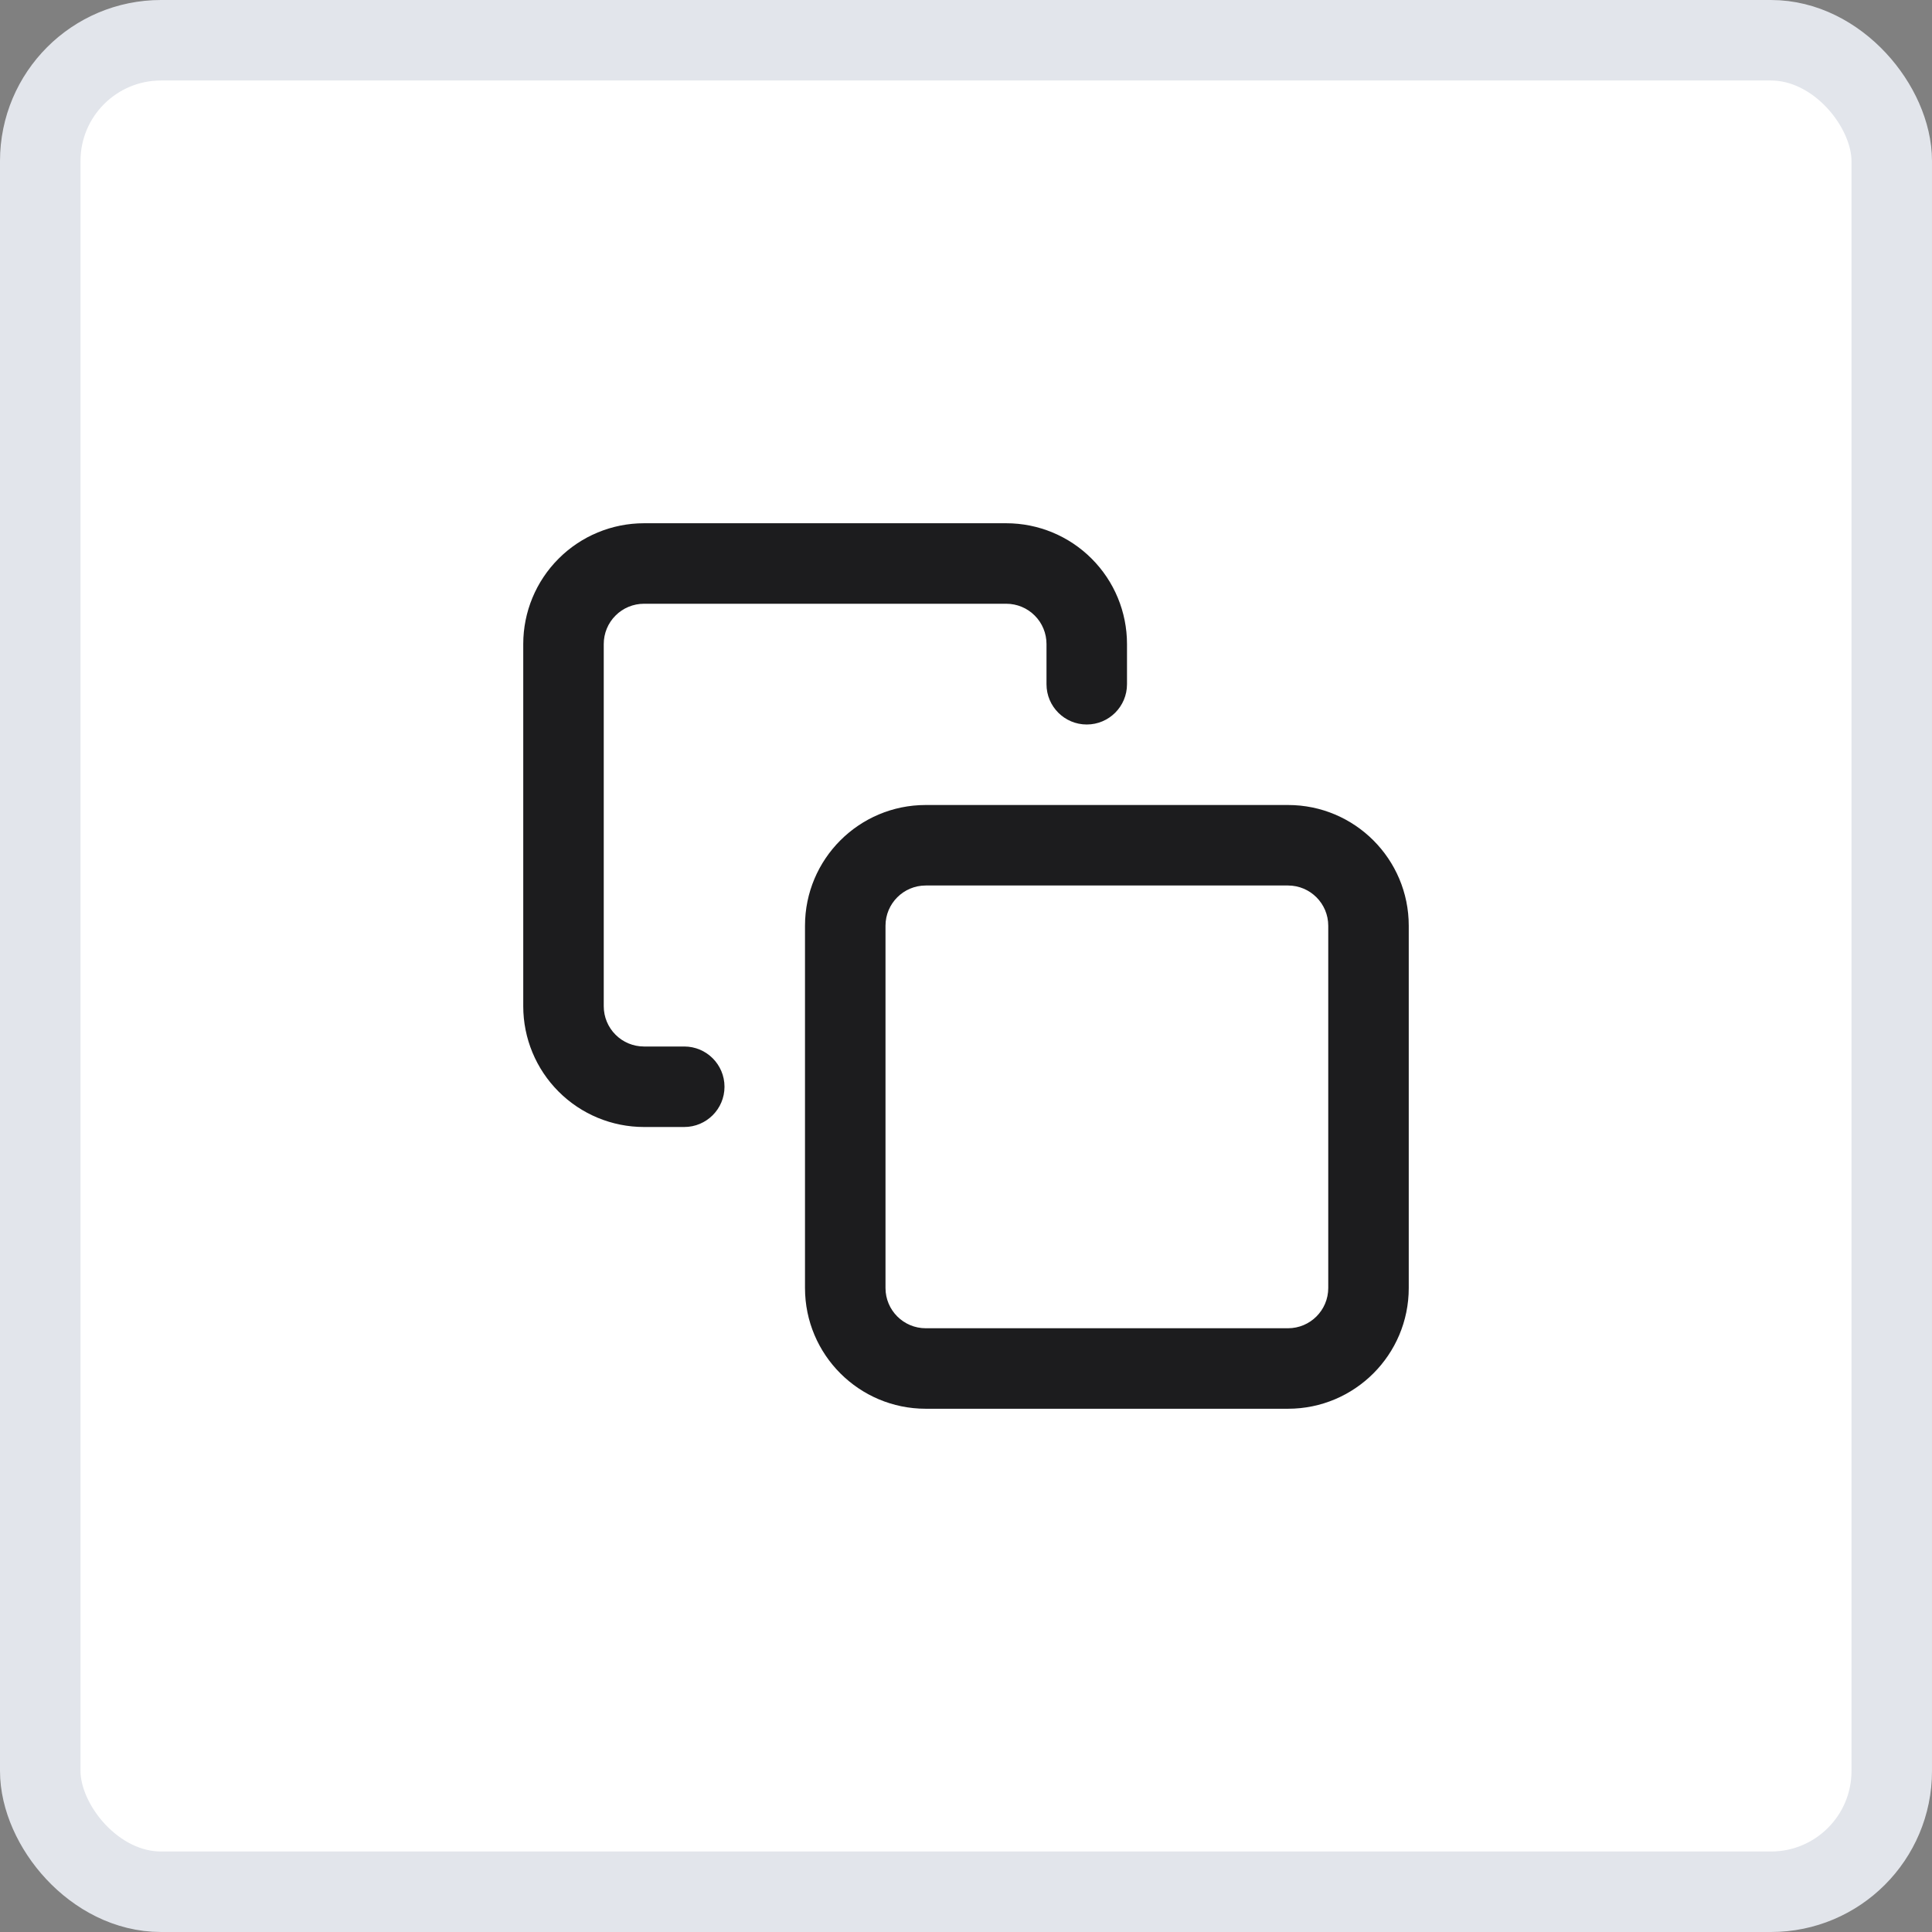
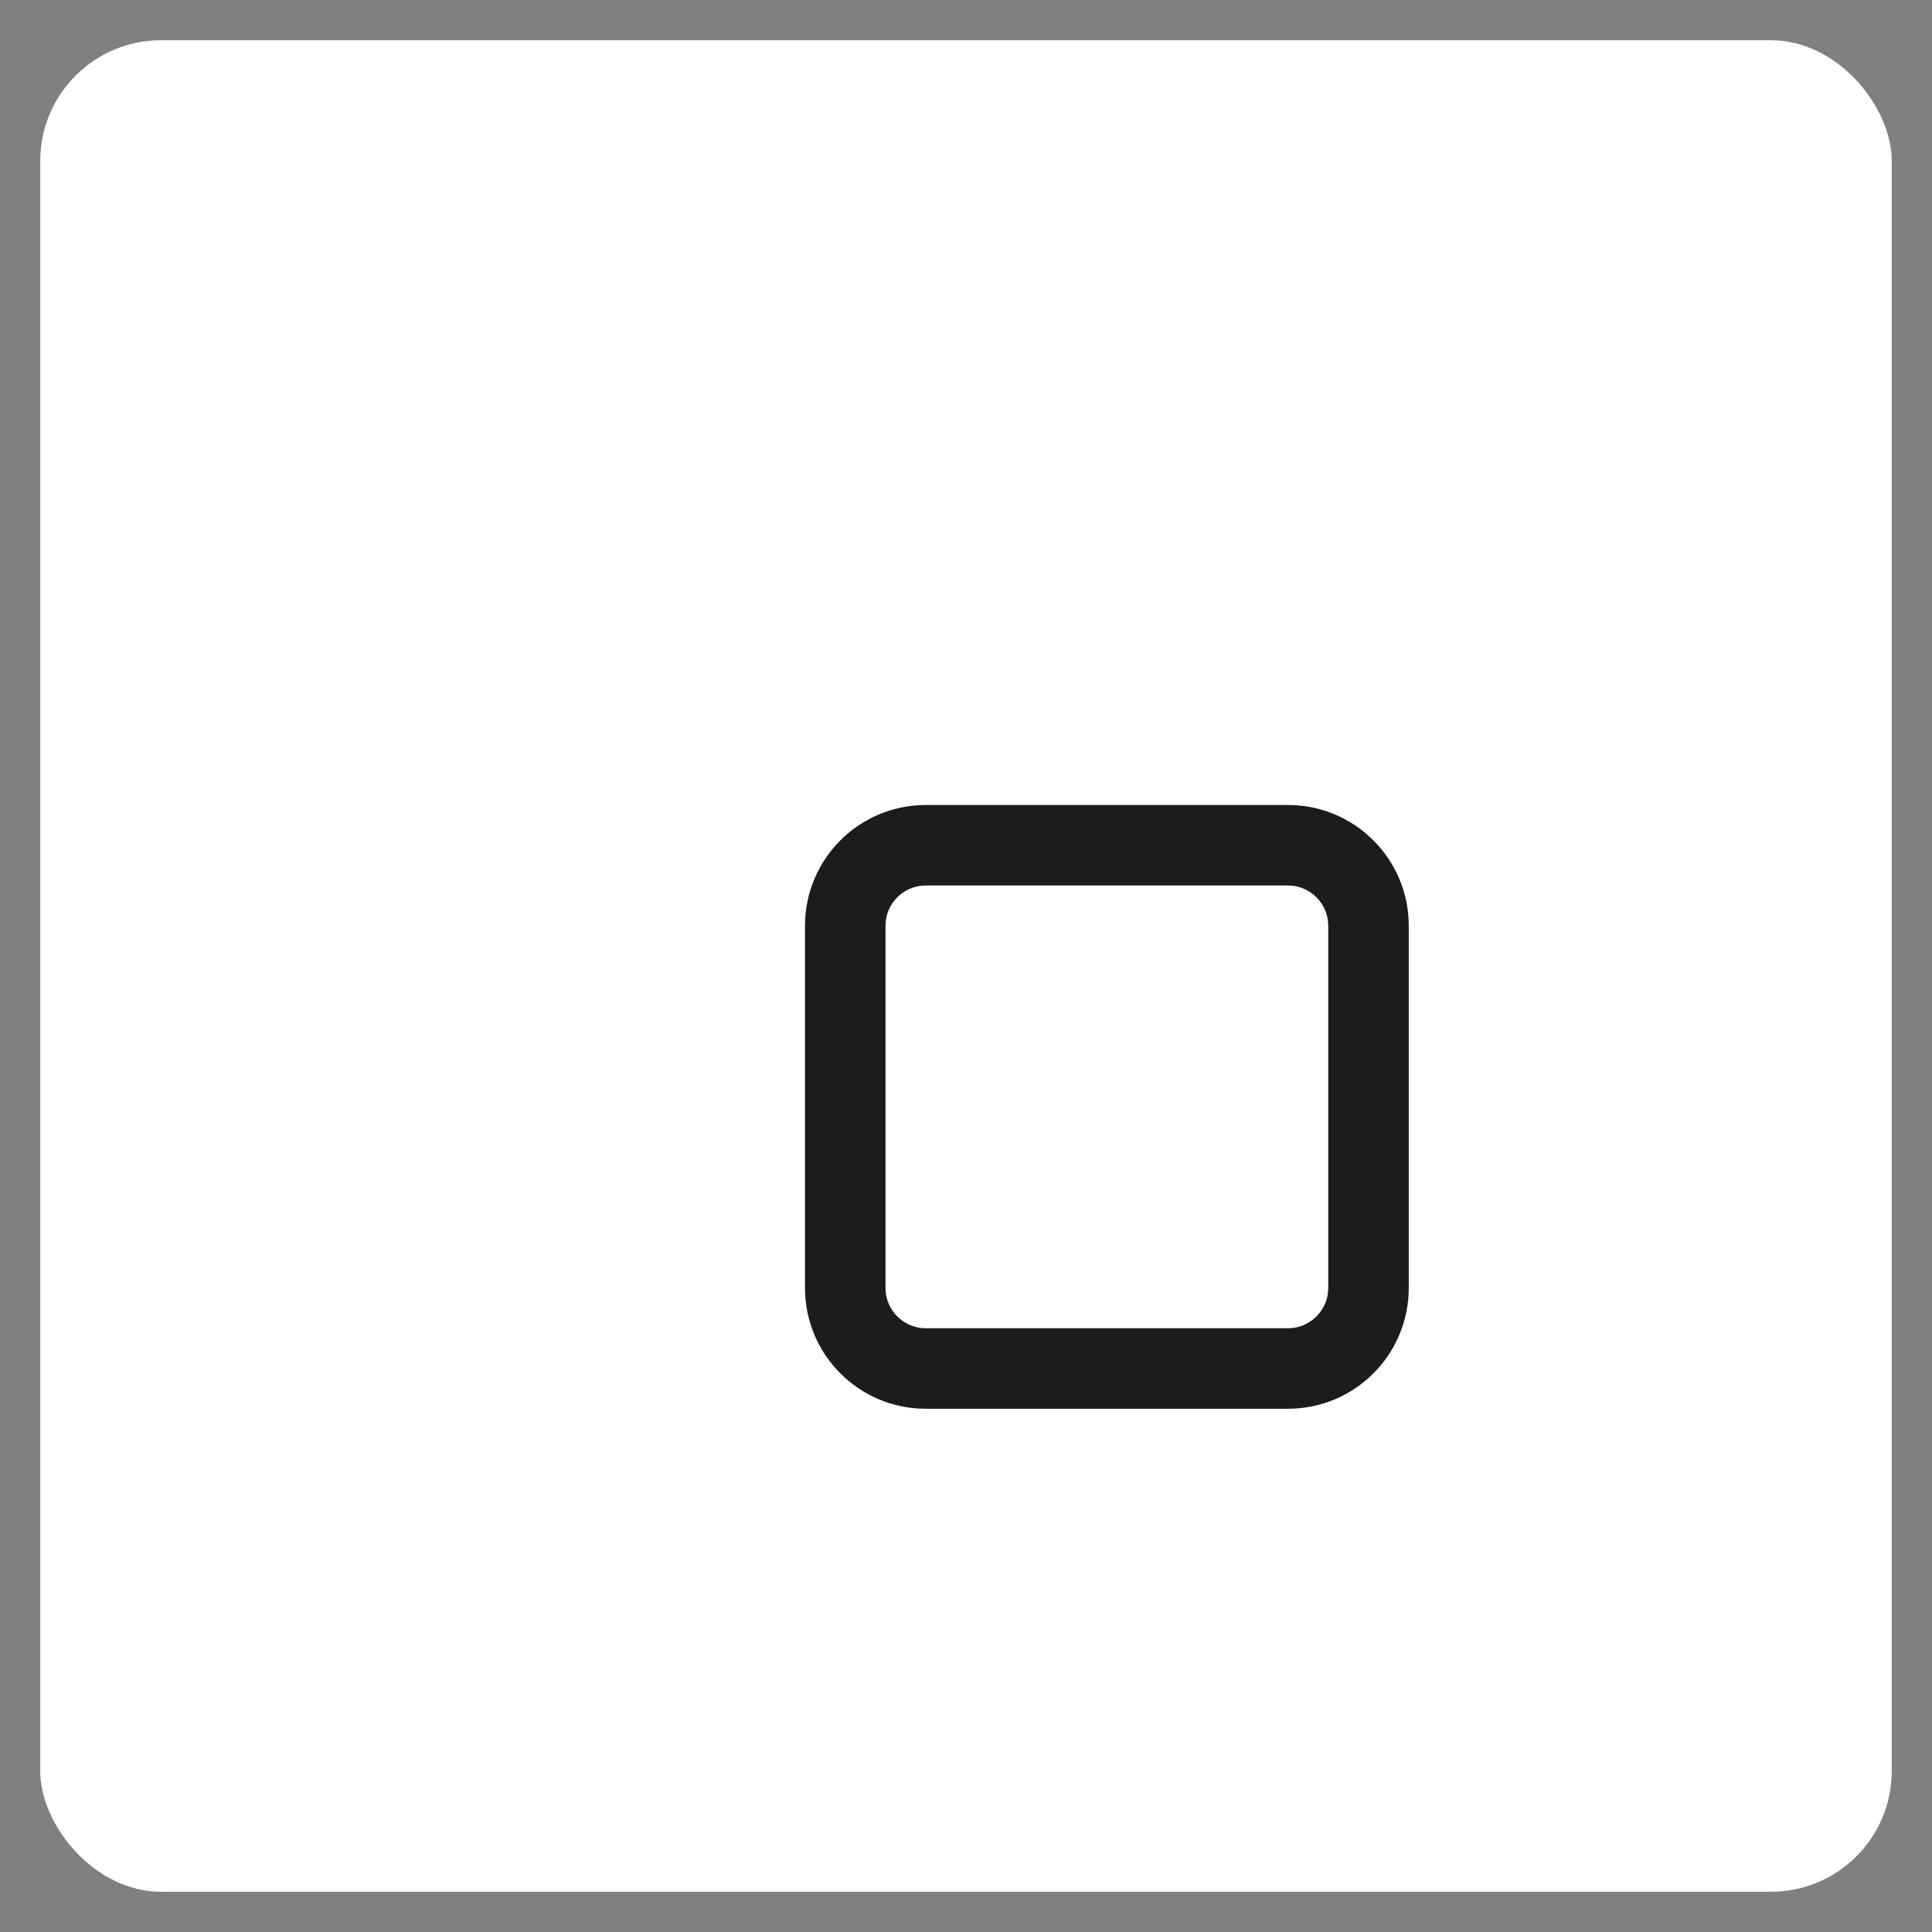
<svg xmlns="http://www.w3.org/2000/svg" width="48" height="48" viewBox="0 0 48 48" fill="none">
  <rect x="0" y="0" width="48" height="48" fill="#808080" stroke="none" />
  <rect x="1" y="1" width="46" height="46" rx="3" fill="white" />
  <path fill-rule="evenodd" clip-rule="evenodd" d="M23 22C22.448 22 22 22.448 22 23V32C22 32.552 22.448 33 23 33H32C32.552 33 33 32.552 33 32V23C33 22.448 32.552 22 32 22H23ZM20 23C20 21.343 21.343 20 23 20H32C33.657 20 35 21.343 35 23V32C35 33.657 33.657 35 32 35H23C21.343 35 20 33.657 20 32V23Z" fill="#1C1C1E" />
-   <path fill-rule="evenodd" clip-rule="evenodd" d="M16 15C15.735 15 15.48 15.105 15.293 15.293C15.105 15.48 15 15.735 15 16V25C15 25.265 15.105 25.52 15.293 25.707C15.48 25.895 15.735 26 16 26H17C17.552 26 18 26.448 18 27C18 27.552 17.552 28 17 28H16C15.204 28 14.441 27.684 13.879 27.121C13.316 26.559 13 25.796 13 25V16C13 15.204 13.316 14.441 13.879 13.879C14.441 13.316 15.204 13 16 13H25C25.796 13 26.559 13.316 27.121 13.879C27.684 14.441 28 15.204 28 16V17C28 17.552 27.552 18 27 18C26.448 18 26 17.552 26 17V16C26 15.735 25.895 15.48 25.707 15.293C25.52 15.105 25.265 15 25 15H16Z" fill="#1C1C1E" />
-   <rect x="1" y="1" width="46" height="46" rx="3" stroke="#E2E5EB" stroke-width="2" />
</svg>